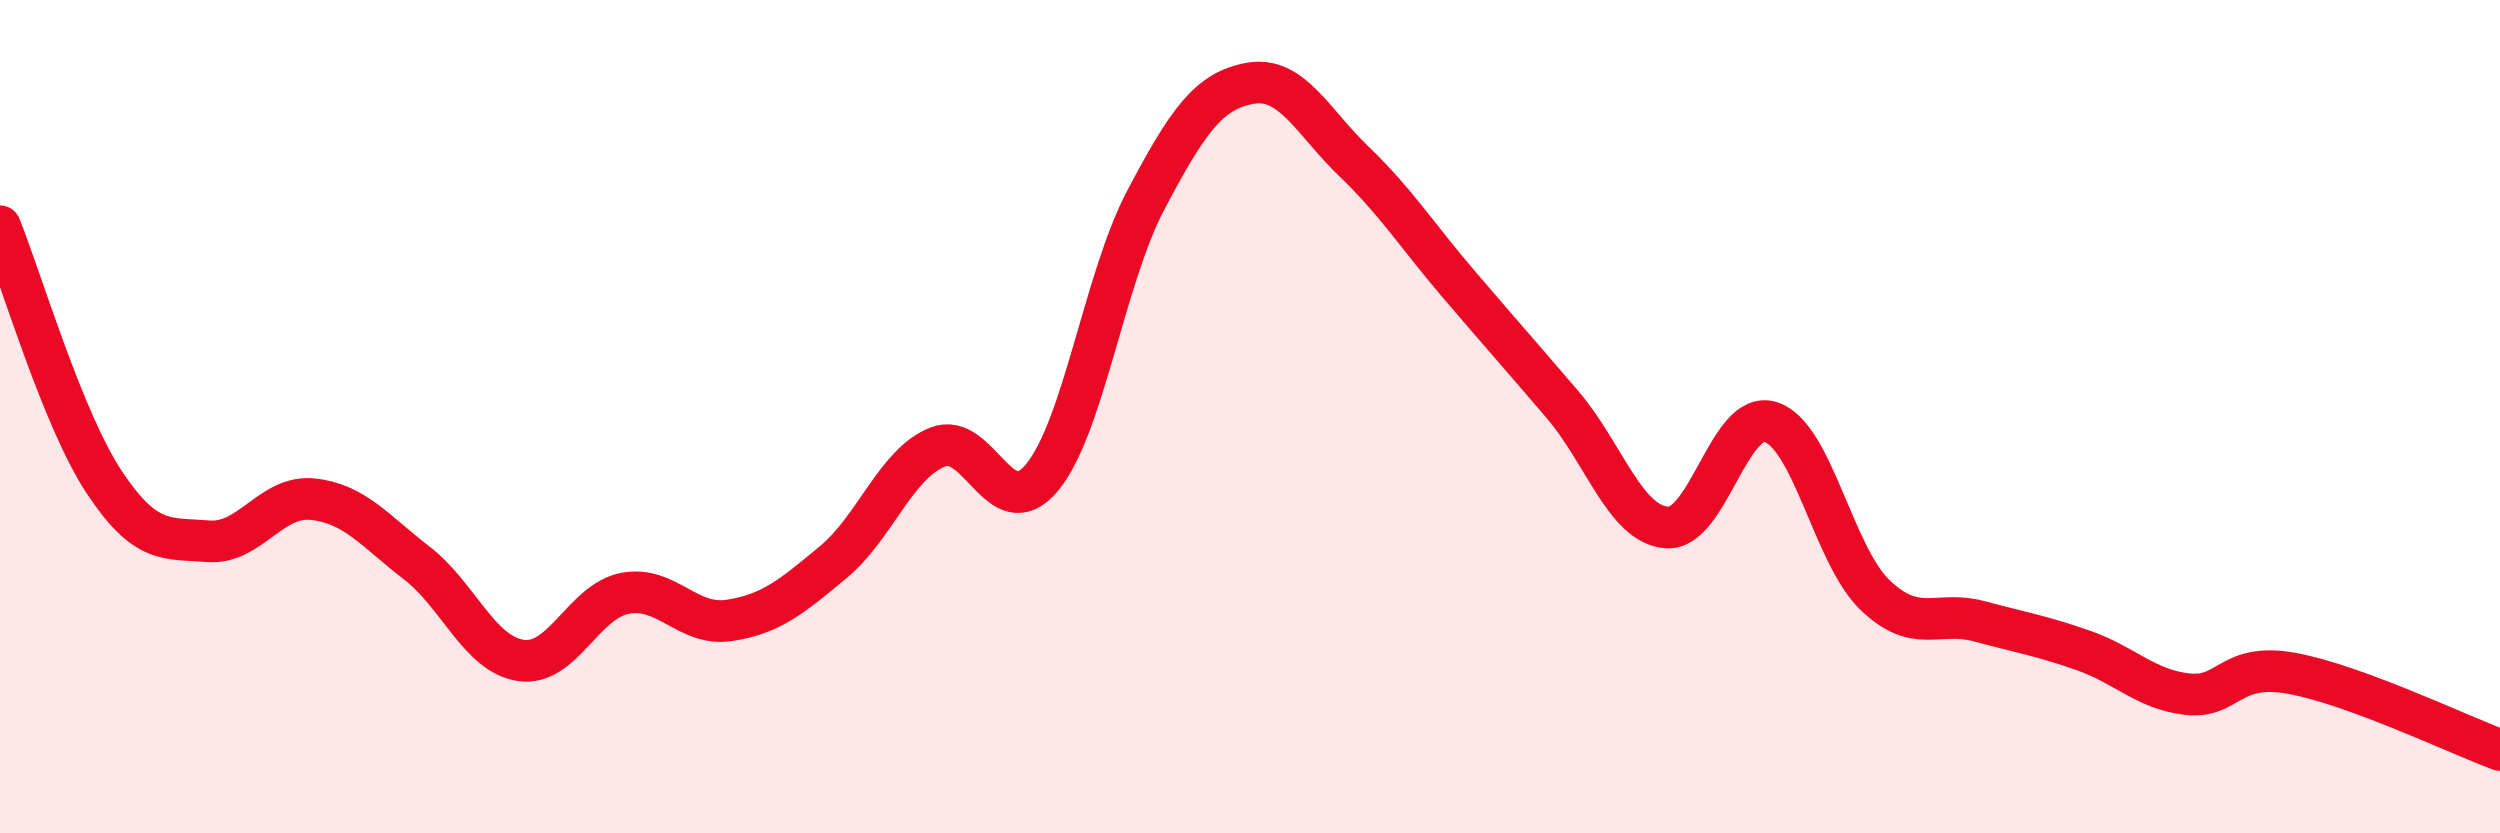
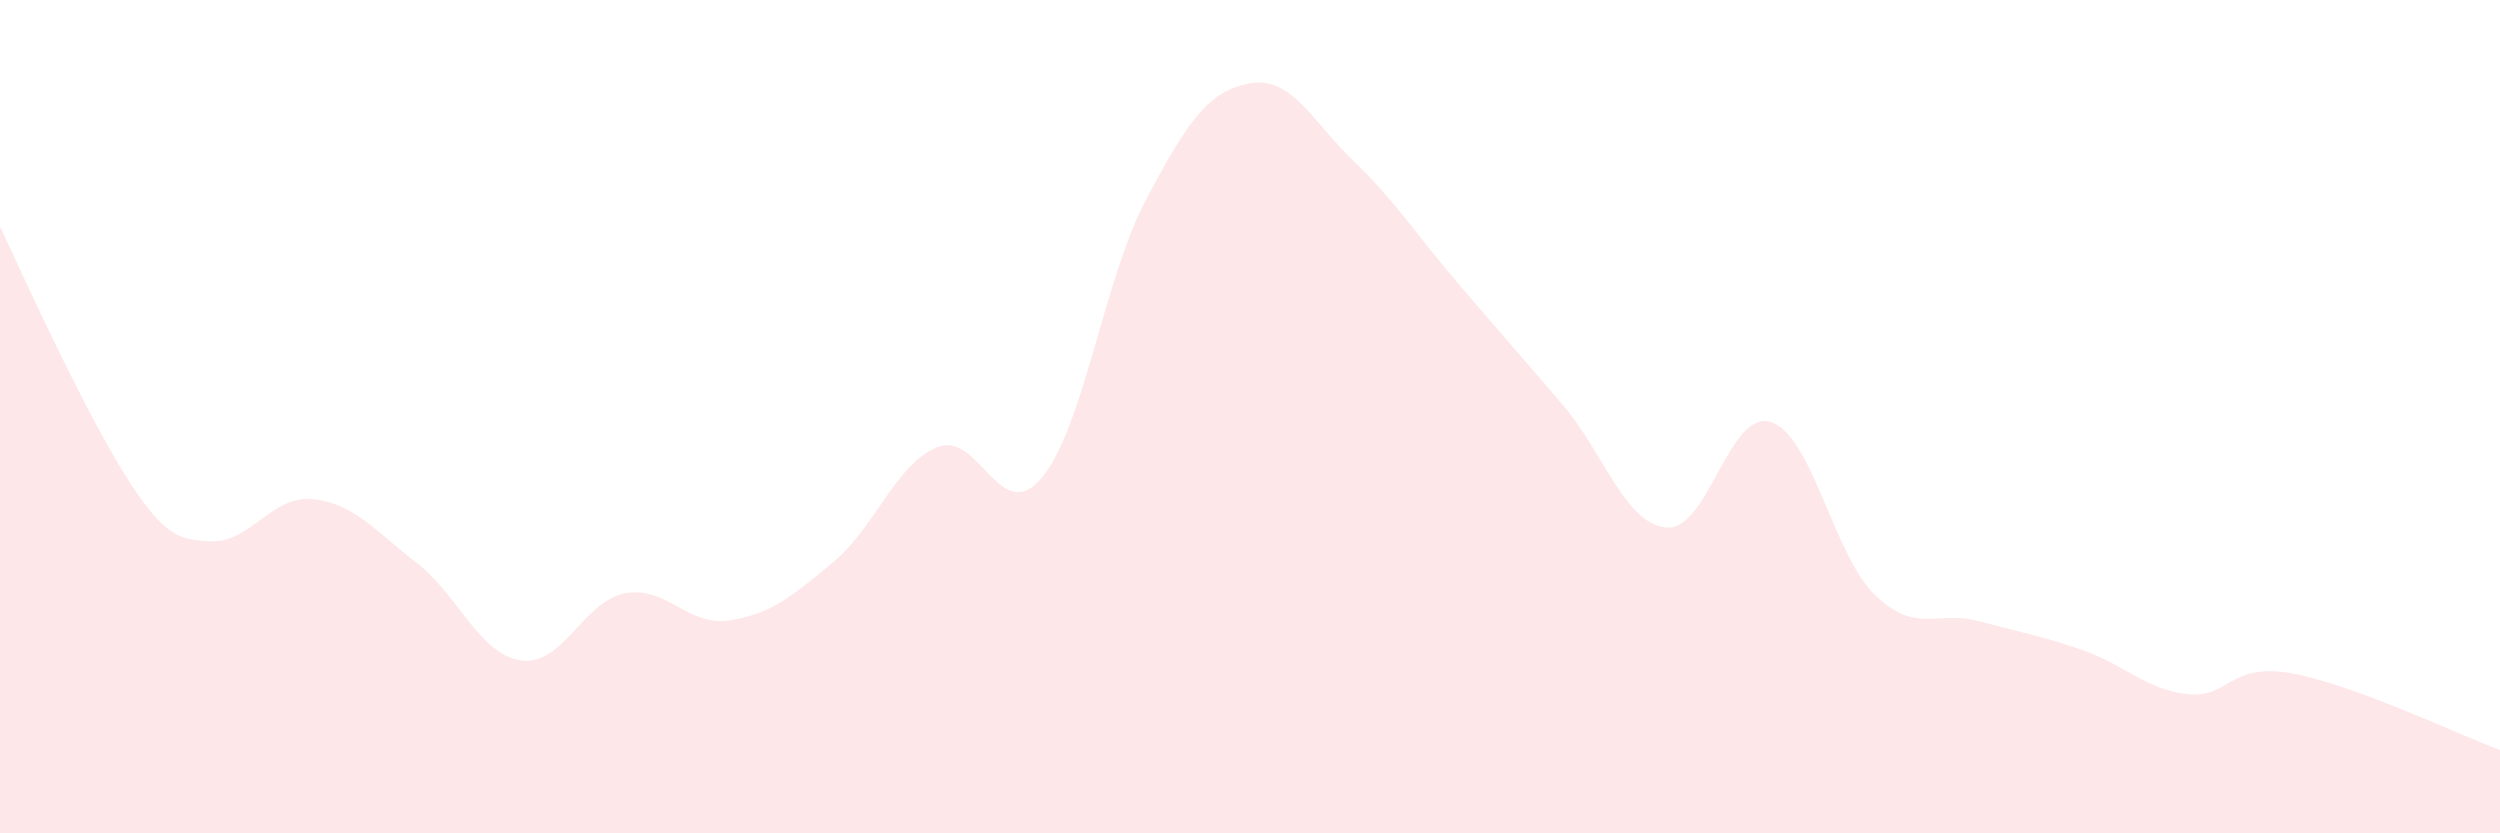
<svg xmlns="http://www.w3.org/2000/svg" width="60" height="20" viewBox="0 0 60 20">
-   <path d="M 0,5.43 C 0.5,6.66 1.5,10.06 2.5,11.57 C 3.5,13.08 4,12.91 5,12.99 C 6,13.07 6.5,11.88 7.5,11.98 C 8.5,12.08 9,12.74 10,13.51 C 11,14.28 11.5,15.7 12.5,15.85 C 13.5,16 14,14.43 15,14.24 C 16,14.05 16.5,15.04 17.5,14.89 C 18.5,14.74 19,14.32 20,13.49 C 21,12.66 21.5,11.13 22.5,10.73 C 23.5,10.33 24,12.66 25,11.47 C 26,10.28 26.5,6.69 27.5,4.8 C 28.5,2.91 29,2.18 30,2 C 31,1.82 31.5,2.92 32.5,3.88 C 33.5,4.84 34,5.64 35,6.81 C 36,7.98 36.5,8.54 37.5,9.71 C 38.5,10.88 39,12.58 40,12.66 C 41,12.74 41.5,9.81 42.5,10.13 C 43.5,10.45 44,13.32 45,14.28 C 46,15.24 46.5,14.64 47.5,14.91 C 48.5,15.18 49,15.26 50,15.61 C 51,15.96 51.5,16.55 52.5,16.66 C 53.5,16.77 53.5,15.89 55,16.16 C 56.5,16.43 59,17.63 60,18L60 20L0 20Z" fill="#EB0A25" opacity="0.1" stroke-linecap="round" stroke-linejoin="round" />
-   <path d="M 0,5.43 C 0.5,6.66 1.5,10.06 2.5,11.57 C 3.5,13.08 4,12.91 5,12.99 C 6,13.07 6.5,11.88 7.5,11.98 C 8.5,12.08 9,12.74 10,13.51 C 11,14.28 11.5,15.7 12.5,15.85 C 13.5,16 14,14.43 15,14.24 C 16,14.05 16.5,15.04 17.5,14.89 C 18.5,14.74 19,14.32 20,13.49 C 21,12.66 21.5,11.13 22.5,10.73 C 23.5,10.33 24,12.66 25,11.47 C 26,10.28 26.5,6.69 27.5,4.8 C 28.5,2.91 29,2.18 30,2 C 31,1.82 31.5,2.92 32.5,3.88 C 33.5,4.84 34,5.64 35,6.81 C 36,7.98 36.5,8.54 37.5,9.71 C 38.5,10.88 39,12.58 40,12.66 C 41,12.74 41.5,9.81 42.5,10.13 C 43.5,10.45 44,13.32 45,14.28 C 46,15.24 46.5,14.64 47.5,14.91 C 48.5,15.18 49,15.26 50,15.61 C 51,15.96 51.5,16.55 52.5,16.66 C 53.5,16.77 53.5,15.89 55,16.16 C 56.5,16.43 59,17.63 60,18" stroke="#EB0A25" stroke-width="1" fill="none" stroke-linecap="round" stroke-linejoin="round" />
+   <path d="M 0,5.43 C 3.5,13.08 4,12.91 5,12.99 C 6,13.07 6.5,11.88 7.5,11.98 C 8.5,12.08 9,12.74 10,13.51 C 11,14.28 11.5,15.7 12.5,15.85 C 13.5,16 14,14.43 15,14.24 C 16,14.05 16.5,15.04 17.5,14.89 C 18.5,14.74 19,14.32 20,13.49 C 21,12.66 21.5,11.13 22.5,10.73 C 23.5,10.33 24,12.66 25,11.47 C 26,10.28 26.5,6.69 27.5,4.8 C 28.5,2.91 29,2.18 30,2 C 31,1.82 31.5,2.92 32.5,3.88 C 33.5,4.84 34,5.64 35,6.81 C 36,7.98 36.5,8.54 37.5,9.71 C 38.5,10.88 39,12.58 40,12.66 C 41,12.74 41.5,9.81 42.5,10.13 C 43.5,10.45 44,13.32 45,14.28 C 46,15.24 46.5,14.64 47.5,14.91 C 48.5,15.18 49,15.26 50,15.61 C 51,15.96 51.5,16.55 52.5,16.66 C 53.5,16.77 53.5,15.89 55,16.16 C 56.5,16.43 59,17.63 60,18L60 20L0 20Z" fill="#EB0A25" opacity="0.1" stroke-linecap="round" stroke-linejoin="round" />
</svg>